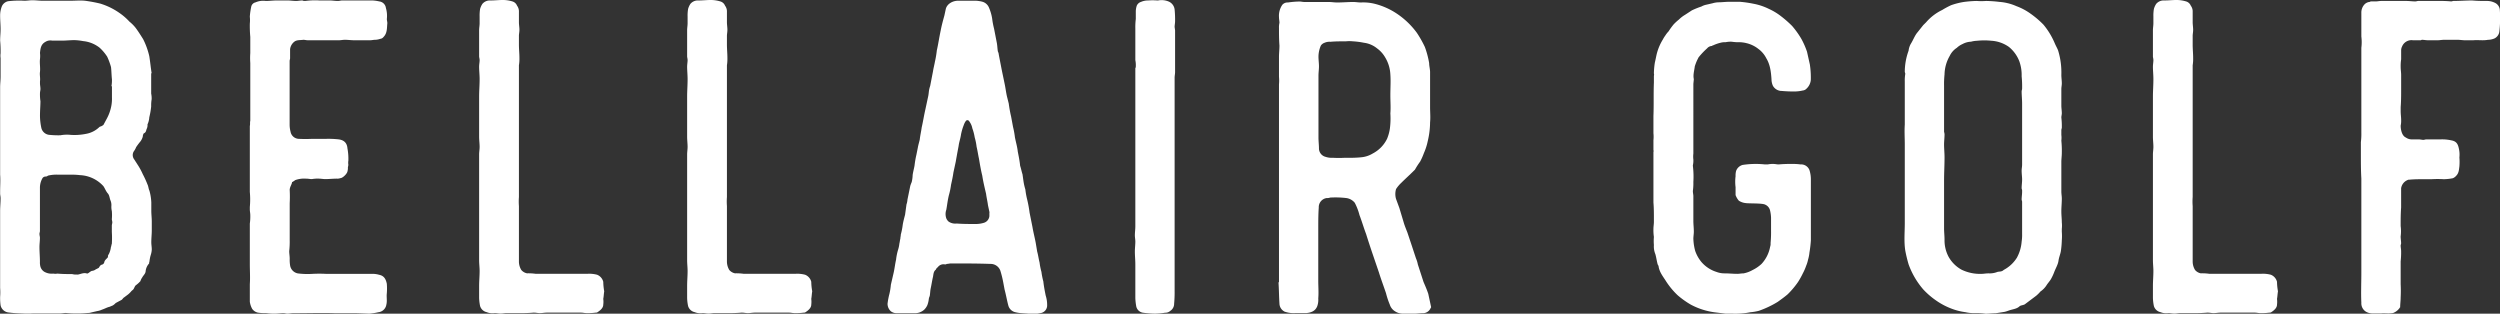
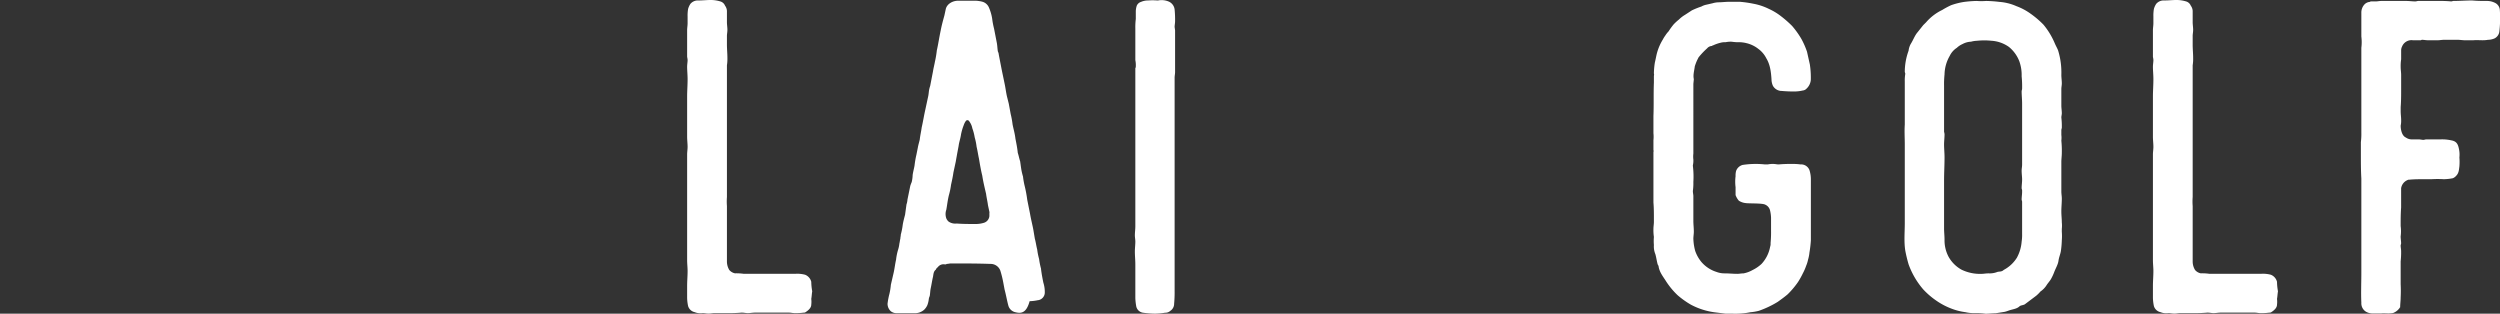
<svg xmlns="http://www.w3.org/2000/svg" viewBox="0 0 966.08 121.21">
  <rect x="0" y="0" width="966.08" height="121.21" fill="#333333" stroke="none" />
  <defs>
    <style>.cls-1{fill:#fff;}</style>
  </defs>
  <g id="Layer_2" data-name="Layer 2">
    <g id="Layer_1-2" data-name="Layer 1">
-       <path class="cls-1" d="M3.35,120.76A3.52,3.52,0,0,1,.23,118a20.29,20.29,0,0,1-.18-3.3,22.46,22.46,0,0,0,0-3.48V81.58c0-1.65.18-3.3.18-4.94,0-.74-.18-1.29-.18-1.83v-.92c0-2.2.18-4.21,0-6.41V33.79c0-1.46.18-2.74.18-4.21V22.44a6.2,6.2,0,0,1,0-1.83,45.22,45.22,0,0,0-.18-4.94c0-1.47.18-2.93.18-4.4C.23,9.62.05,7.79.05,6.14A9.52,9.52,0,0,1,.78,2.3,3.45,3.45,0,0,1,3.16.47,35.56,35.56,0,0,1,9.39.29c1.1,0,2-.19,3.11-.19,1.47,0,2.75.19,4,.19H27c2,0,4-.19,5.85,0a56,56,0,0,1,5.86,1.09,26.12,26.12,0,0,1,7.51,3.67A22.28,22.28,0,0,1,50,8.34a15.3,15.3,0,0,1,2.38,2.38c1.1,1.47,2,2.93,2.93,4.4a28.69,28.69,0,0,1,2.38,6.59c.36,2.19.55,4.39.91,6.59h-.18v7.87a9.09,9.09,0,0,1,.18,2.2,14.08,14.08,0,0,0-.18,2.75,29.26,29.26,0,0,1-.73,4.21A7.58,7.58,0,0,1,57,48.07a3.35,3.35,0,0,1-.36,1.83c-.19.55-.19,1.29-1.1,1.65a2.68,2.68,0,0,0-.37,1.28,5.71,5.71,0,0,1-.91,1.83,24.7,24.7,0,0,0-1.65,2.2,7.19,7.19,0,0,1-.92,1.65,2.75,2.75,0,0,0,.19,3.11l1.65,2.57a25.17,25.17,0,0,1,1.64,3.11,36.89,36.89,0,0,1,1.83,4c.37.73.37,1.64.74,2.38a19.61,19.61,0,0,1,.73,4.57V81.4c0,1.46.18,2.74.18,4.21v3.48c0,1.46-.18,2.93-.18,4.57,0,.92.18,1.83.18,2.75a7.88,7.88,0,0,1-.36,2,14.25,14.25,0,0,0-.55,2.75c-.19.18,0,.55-.19.73A5.23,5.23,0,0,0,56.26,105c-.18.91-.91,1.46-1.28,2.19a5.3,5.3,0,0,0-.73,1.47l-.73.73c-.37.37-.92.73-1.29,1.1l-.55,1.1c-.18.36-.55.55-.91.91a8.58,8.58,0,0,1-1.28,1.28L48,114.9c-.36.19-.55.55-.91.92l-2.38,1.28a5.21,5.21,0,0,1-1.1.92l-1.28.54c-.92.19-1.83.74-2.93,1.1a6.72,6.72,0,0,1-1.83.55l-2.38.55a3.67,3.67,0,0,1-1.29.18,31.15,31.15,0,0,1-4.21.19,32.66,32.66,0,0,1-4.21-.19c-.73,0-1.46.19-2.2.19H12.87a35.89,35.89,0,0,1-4.4,0A49,49,0,0,1,3.35,120.76Zm26.73-14.65c1.1-.18,2.38-.91,3.66-.36a.62.62,0,0,1,.37-.19c.55-.36,1.1-.91,1.64-.91A2.81,2.81,0,0,0,37,104.1l1.1-.55c.36-.37.54-1.1,1.28-1.28a1.18,1.18,0,0,0,.91-.92c.19-.91.92-1.28,1.28-1.83l.19-.18c-.19-.55.18-.92.36-1.28a8.06,8.06,0,0,0,.74-2.57c.18-.36.18-.91.36-1.28a38.71,38.71,0,0,0,0-4.57V87.26c0-.55.18-.92.18-1.29,0-.55-.18-.91-.18-1.28a18,18,0,0,0,0-3.11,7,7,0,0,1-.18-2,4.57,4.57,0,0,0-.37-2.19c-.36-.92-.36-2-1.1-2.75-.73-.91-1.09-2-1.64-2.74a13,13,0,0,0-9-4.22,27.43,27.43,0,0,0-3.84-.18H22.39a13.64,13.64,0,0,0-3.85.37,1.4,1.4,0,0,1-.91.36,1.38,1.38,0,0,0-1.28.74,7.52,7.52,0,0,0-.92,3.48V89.27c0,.37-.18.73-.18,1.1,0,.55.18,1.1.18,1.46,0,1.28-.18,2.38-.18,3.66,0,1.84.18,3.85.18,5.68a6.33,6.33,0,0,0,.18,1.83,3.48,3.48,0,0,0,1.47,2,5.75,5.75,0,0,0,3.48.73,5.08,5.08,0,0,0,1.65,0c2,.18,3.84.18,5.67.18a5.74,5.74,0,0,0,1.83.18Zm-2.93-54a22.34,22.34,0,0,0,6-.37A9.87,9.87,0,0,0,38.5,49c.18,0,.37-.18.55-.18a4.53,4.53,0,0,0,.92-.55l1.28-2.38a16.86,16.86,0,0,0,1.83-5.31,15.12,15.12,0,0,0,.18-2.93V33.43l-.18-.19a13.14,13.14,0,0,0,.18-2.56c-.18-1.65-.18-3.3-.36-4.76a26.22,26.22,0,0,0-1.47-4,17.36,17.36,0,0,0-2.93-3.48,12.22,12.22,0,0,0-6.41-2.56,20.46,20.46,0,0,0-3.29-.37c-1.65,0-3.3.19-4.95.19H20.19a3.6,3.6,0,0,0-2.74.54c-1.65.92-1.84,2.57-2,4.22a10.52,10.52,0,0,1,0,2.38c-.18,1.64.18,3.29,0,4.94-.18,1.1.18,2.38,0,3.66v.73c0,.74.18,1.47.18,2.2,0,.55-.18,1.1-.18,1.65a18,18,0,0,0,.18,3.11c0,1.65-.18,3.48-.18,5.68A23.51,23.51,0,0,0,16,49.54a3.51,3.51,0,0,0,2.93,2.56,35.81,35.81,0,0,0,4.39.18A13.85,13.85,0,0,1,27.15,52.1Z" />
-       <path class="cls-1" d="M102.76,121a16.14,16.14,0,0,1-3.11-.19,3.63,3.63,0,0,1-2.2-1.46,8,8,0,0,1-.91-2.75v-6.77c.18-2.57,0-5.13,0-7.88V86.42a20.29,20.29,0,0,0,.18-3.3c0-.73-.18-1.46-.18-2.19V80a31.84,31.84,0,0,0,0-5.86V48.7c.18-.73,0-1.46.18-2V24.35a27.34,27.34,0,0,1,0-3.84V14.28a48.86,48.86,0,0,1-.18-5.13,13.94,13.94,0,0,0,0-2.74,27,27,0,0,1,.55-3.85A2.15,2.15,0,0,1,98.73.92a7.43,7.43,0,0,1,4-.55c1.29,0,2.75-.19,4.21-.19h4.22c1.09,0,2.19.19,3.29.19.73,0,1.47-.19,2.38-.19.18,0,.37.19.73.19H118a27.27,27.27,0,0,1,5.49-.19h4c.92,0,2,.19,3.11.19.55,0,1.1-.19,1.65-.19H144a14.61,14.61,0,0,1,2.56.37,2.92,2.92,0,0,1,2.57,2.56,10.68,10.68,0,0,1,.36,4.21c0,.55.19,1.1.19,1.65-.19,1.83,0,3.85-1.47,5.31a1.82,1.82,0,0,1-1.28.73,6.37,6.37,0,0,1-2,.37c-.55,0-1.29.18-2,.18H137c-1.28,0-2.56-.18-3.66-.18-.92,0-1.65.18-2.38.18h-11.9c-.73,0-1.28-.18-1.83-.18-1.28.18-2.57,0-3.48.73A4.31,4.31,0,0,0,112.1,19v3.48c0,.37-.18.73-.18,1.1V48.34a11,11,0,0,0,.36,2.56,3.33,3.33,0,0,0,3.12,2.75,52.21,52.21,0,0,0,5.31,0h5.49a35.81,35.81,0,0,1,4.39.18c2,.18,3.48,1.1,3.67,3.48a22.08,22.08,0,0,1,.36,4.76,5.08,5.08,0,0,0,0,1.65,8.05,8.05,0,0,1-.18.91,5.17,5.17,0,0,1-.18,1.65c-.19.92-1.84,2.56-2.75,2.56a3,3,0,0,1-1.28.19c-1.47,0-3.12.18-4.58.18-.73,0-1.65-.18-2.56-.18a11.52,11.52,0,0,0-2.57.18c-.73,0-1.46-.18-2.19-.18h-.19a10.24,10.24,0,0,0-4,.55l-1.09.73c-.19,0-.19,0-.19.18-.18.92-.91,1.83-.91,2.93a48.77,48.77,0,0,1,0,5.13V92.83a32.58,32.58,0,0,1-.19,4.21c0,.92.19,2,.19,2.93a14.13,14.13,0,0,0,.18,2.75,3.73,3.73,0,0,0,2.93,2.93,30,30,0,0,0,5.68.18,52.25,52.25,0,0,1,5.31,0h18.12a8.93,8.93,0,0,1,2.38.37c1.83.36,2.57,1.64,2.93,3.47a23.63,23.63,0,0,1,0,3.67c-.18,1.46.19,2.93-.18,4.39a3.49,3.49,0,0,1-3.11,2.93,23.3,23.3,0,0,1-3.48.55l-5.13-.18h-8.06c-4.57-.19-10.61,0-16.11,0-.73,0-1.65.18-2.38.18-.55,0-.91-.18-1.46-.18-1.1,0-2.2.18-3.3.18A22.55,22.55,0,0,1,102.76,121Z" />
-       <path class="cls-1" d="M191.2,121a5.9,5.9,0,0,1-3.12-.37,3.41,3.41,0,0,1-2.56-2.38,18.33,18.33,0,0,1-.37-3.11v-4.58c0-2,.19-3.85.19-5.86,0-1.28-.19-2.75-.19-4.21V59.69c0-.92.19-2,.19-2.93,0-1.28-.19-2.56-.19-4V37.35c0-2.2.19-4.39.19-6.77,0-1.65-.19-3.3-.19-4.76,0-.92.19-1.83.19-2.57,0-.55-.19-1.1-.19-1.46V11.72c0-.92.19-1.83.19-2.75V6.41a16,16,0,0,1,.18-2.93,6.73,6.73,0,0,1,.91-2A3.79,3.79,0,0,1,189.55.18c1.65,0,3.11-.18,4.76-.18A12.55,12.55,0,0,1,198,.55,2.75,2.75,0,0,1,199.8,2.2a3.66,3.66,0,0,1,.73,2.38v4c0,.91.19,2,.19,2.92s-.19,1.65-.19,2.39v3.29c0,1.83.19,3.48.19,5.13a15.24,15.24,0,0,1-.19,2.93v50.9a22.46,22.46,0,0,0,0,3.48v21.42a6.29,6.29,0,0,0,.92,3.29,3.9,3.9,0,0,0,2.2,1.29,20.23,20.23,0,0,1,3.29.18h20.14a11.74,11.74,0,0,1,3.66.37,3.94,3.94,0,0,1,2.38,2.74,22.89,22.89,0,0,0,.37,3.66c-.18,1.1-.18,2-.37,2.93a8.53,8.53,0,0,1,0,2.2c0,1.28-1.09,2.2-2.19,2.93a1.14,1.14,0,0,1-.74.18,22.44,22.44,0,0,1-3.47.19c-.74,0-1.47-.19-2.2-.19H211.34c-.92,0-1.83.19-2.75.19-.73,0-1.46-.19-2.38-.19a56.73,56.73,0,0,1-5.68.19h-4.76c-.73,0-1.46.18-2.19.18C192.66,121.21,191.93,121,191.2,121Z" />
      <path class="cls-1" d="M271.57,121a5.85,5.85,0,0,1-3.11-.37,3.39,3.39,0,0,1-2.56-2.38,17.37,17.37,0,0,1-.37-3.11v-4.58c0-2,.18-3.85.18-5.86,0-1.28-.18-2.75-.18-4.21V59.69c0-.92.18-2,.18-2.93,0-1.28-.18-2.56-.18-4V37.35c0-2.2.18-4.39.18-6.77,0-1.65-.18-3.3-.18-4.76,0-.92.18-1.83.18-2.57,0-.55-.18-1.1-.18-1.46V11.72c0-.92.18-1.83.18-2.75V6.41a15.19,15.19,0,0,1,.19-2.93,6.73,6.73,0,0,1,.91-2A3.76,3.76,0,0,1,269.92.18C271.57.18,273,0,274.68,0a12.61,12.61,0,0,1,3.67.55,2.77,2.77,0,0,1,1.83,1.65,3.66,3.66,0,0,1,.73,2.38v4c0,.91.18,2,.18,2.92s-.18,1.65-.18,2.39v3.29c0,1.83.18,3.48.18,5.13a16.08,16.08,0,0,1-.18,2.93v50.9a22.46,22.46,0,0,0,0,3.48v21.42a6.38,6.38,0,0,0,.91,3.29,3.94,3.94,0,0,0,2.2,1.29,20.29,20.29,0,0,1,3.3.18h20.14a11.74,11.74,0,0,1,3.66.37,3.94,3.94,0,0,1,2.38,2.74,21.79,21.79,0,0,0,.37,3.66c-.19,1.1-.19,2-.37,2.93a9,9,0,0,1,0,2.2c0,1.28-1.1,2.2-2.2,2.93a1.11,1.11,0,0,1-.73.18,22.5,22.5,0,0,1-3.48.19c-.73,0-1.46-.19-2.2-.19H291.71c-.91,0-1.83.19-2.75.19-.73,0-1.46-.19-2.38-.19a56.53,56.53,0,0,1-5.67.19h-4.76c-.73,0-1.47.18-2.2.18C273,121.21,272.3,121,271.57,121Z" />
-       <path class="cls-1" d="M392.41,120.66a3.6,3.6,0,0,1-2.75-2.56c-.54-2-.91-4.21-1.46-6.23l-.55-2.93a39.13,39.13,0,0,0-1.1-4.39,4,4,0,0,0-3.84-2.57c-5.13-.18-10.26-.18-15.2-.18-.55,0-1.1.18-1.65.18a1.06,1.06,0,0,1-.73.19,2.73,2.73,0,0,0-2.75,1.1,1.84,1.84,0,0,0-.73.91c-.91.73-.91,1.65-1.1,2.75-.36,1.46-.55,2.93-.91,4.57-.19.92-.19,2-.37,2.93a3.5,3.5,0,0,0-.37,1.29,9.73,9.73,0,0,1-.54,2.19,5.6,5.6,0,0,1-1.29,1.83,5.41,5.41,0,0,1-3.84,1.29h-6.59a3.67,3.67,0,0,1-2.38-.74,3.87,3.87,0,0,1-1.28-2.93,27.32,27.32,0,0,1,.73-3.84,24.67,24.67,0,0,0,.55-3.48l1.1-4.76c.36-1.65.54-3.3.91-4.94a21.87,21.87,0,0,1,.73-3.67,12.2,12.2,0,0,0,.55-2.56c.19-.73.19-1.28.37-1.83,0-.55.18-1.1.18-1.65a25,25,0,0,0,.73-3.66c.19-1.28.55-2.56.92-4l.55-4a6.55,6.55,0,0,0,.37-1.83l1.09-5.31a14,14,0,0,1,.55-1.46,13.66,13.66,0,0,0,.37-2.75c.18-1.28.55-2.56.73-3.66a36.36,36.36,0,0,1,.73-4.21l.55-2.75c.19-1.1.55-2.19.74-3.11.18-1.65.55-3.11.73-4.58.55-2.38.91-4.76,1.46-7.14l1.1-5.12c.18-.92.18-1.65.37-2.57a12,12,0,0,1,.36-1.28l1.1-5.68c.19-1.28.55-2.56.73-3.66a37.25,37.25,0,0,0,.74-4.39c.55-2.38.91-4.95,1.46-7.51.37-2,.92-4,1.47-6l.55-2.56c.55-2,2.74-3.12,4.76-3.12H377a12.45,12.45,0,0,1,2.56.37,3.88,3.88,0,0,1,2.57,2.2,17.67,17.67,0,0,1,1.28,4.39,29.28,29.28,0,0,0,.73,3.85l1.1,5.67c.18,1.1.18,2,.37,3.12a3.38,3.38,0,0,1,.36,1.28l1.1,5.67c.37,1.83.73,3.48,1.1,5.31.37,1.65.55,3.3.92,5l.73,2.92a47.73,47.73,0,0,0,.91,5l.74,4a31.45,31.45,0,0,1,.73,4c.36,1.84.91,3.67,1.1,5.5.36,1.83.73,3.66.91,5.49.37,1.1.55,2.2.92,3.3l.36,2.56a21.74,21.74,0,0,0,.74,3.3,29.8,29.8,0,0,0,.73,4,47.73,47.73,0,0,1,.91,5l1.1,5.49c.37,2.2.92,4.21,1.28,6.22l.55,3.3c.37,1.28.55,2.75.92,4.21a25,25,0,0,0,.73,3.66,26.47,26.47,0,0,0,.73,3.67c.19,1.83.55,3.66.92,5.49a11.7,11.7,0,0,1,.55,3.66,3,3,0,0,1-2.75,3.11,17.37,17.37,0,0,1-3.11.37C396.62,121,394.61,121.21,392.41,120.66Zm-12.08-34.6a3,3,0,0,0,2-2.57v-1.1c0-.18,0-.18.18-.18-.18,0-.18-.18-.18-.37l-.55-2.56c-.18-1.46-.55-2.93-.73-4.39-.55-2.38-1.1-4.58-1.47-7-.54-2.2-.91-4.4-1.28-6.59-.36-1.65-.55-3.12-.91-4.58a21.94,21.94,0,0,0-.74-3.66,18.83,18.83,0,0,0-.91-3.48,6.31,6.31,0,0,0-1.1-2.56c-.37-.74-1.1-.74-1.46-.19a5.64,5.64,0,0,0-.74,1.47A20.85,20.85,0,0,0,371.36,52c-.19,1.46-.74,2.93-.92,4.39l-.55,2.93c-.18,1.1-.37,2-.55,3.12l-.91,4.21c-.19,1.46-.55,3.11-.92,4.76a26.33,26.33,0,0,1-.73,3.66c-.55,2-.73,4-1.1,6a5,5,0,0,0,0,3.3,3.24,3.24,0,0,0,.92,1.28,4.65,4.65,0,0,0,3.11.73c2.38.18,4.76.18,7.14.18A10.85,10.85,0,0,0,380.33,86.06Z" />
+       <path class="cls-1" d="M392.41,120.66a3.6,3.6,0,0,1-2.75-2.56c-.54-2-.91-4.21-1.46-6.23l-.55-2.93a39.13,39.13,0,0,0-1.1-4.39,4,4,0,0,0-3.84-2.57c-5.13-.18-10.26-.18-15.2-.18-.55,0-1.1.18-1.65.18a1.06,1.06,0,0,1-.73.19,2.73,2.73,0,0,0-2.75,1.1,1.84,1.84,0,0,0-.73.91c-.91.73-.91,1.65-1.1,2.75-.36,1.46-.55,2.93-.91,4.57-.19.92-.19,2-.37,2.93a3.5,3.5,0,0,0-.37,1.29,9.73,9.73,0,0,1-.54,2.19,5.6,5.6,0,0,1-1.29,1.83,5.41,5.41,0,0,1-3.84,1.29h-6.59a3.67,3.67,0,0,1-2.38-.74,3.87,3.87,0,0,1-1.28-2.93,27.32,27.32,0,0,1,.73-3.84,24.67,24.67,0,0,0,.55-3.48l1.1-4.76c.36-1.65.54-3.3.91-4.94a21.87,21.87,0,0,1,.73-3.67,12.2,12.2,0,0,0,.55-2.56c.19-.73.19-1.28.37-1.83,0-.55.18-1.1.18-1.65a25,25,0,0,0,.73-3.66c.19-1.28.55-2.56.92-4l.55-4a6.55,6.55,0,0,0,.37-1.83l1.09-5.31a14,14,0,0,1,.55-1.46,13.66,13.66,0,0,0,.37-2.75c.18-1.28.55-2.56.73-3.66a36.36,36.36,0,0,1,.73-4.21l.55-2.75c.19-1.1.55-2.19.74-3.11.18-1.65.55-3.11.73-4.58.55-2.38.91-4.76,1.46-7.14l1.1-5.12c.18-.92.18-1.65.37-2.57a12,12,0,0,1,.36-1.28l1.1-5.68c.19-1.28.55-2.56.73-3.66a37.25,37.25,0,0,0,.74-4.39c.55-2.38.91-4.95,1.46-7.51.37-2,.92-4,1.47-6l.55-2.56c.55-2,2.74-3.12,4.76-3.12H377a12.45,12.45,0,0,1,2.56.37,3.88,3.88,0,0,1,2.57,2.2,17.67,17.67,0,0,1,1.28,4.39,29.28,29.28,0,0,0,.73,3.85l1.1,5.67c.18,1.1.18,2,.37,3.12a3.38,3.38,0,0,1,.36,1.28l1.1,5.67c.37,1.83.73,3.48,1.1,5.31.37,1.65.55,3.3.92,5l.73,2.92l.74,4a31.45,31.45,0,0,1,.73,4c.36,1.84.91,3.67,1.1,5.5.36,1.83.73,3.66.91,5.49.37,1.1.55,2.2.92,3.3l.36,2.56a21.74,21.74,0,0,0,.74,3.3,29.8,29.8,0,0,0,.73,4,47.73,47.73,0,0,1,.91,5l1.1,5.49c.37,2.2.92,4.21,1.28,6.22l.55,3.3c.37,1.28.55,2.75.92,4.21a25,25,0,0,0,.73,3.66,26.47,26.47,0,0,0,.73,3.67c.19,1.83.55,3.66.92,5.49a11.7,11.7,0,0,1,.55,3.66,3,3,0,0,1-2.75,3.11,17.37,17.37,0,0,1-3.11.37C396.62,121,394.61,121.21,392.41,120.66Zm-12.08-34.6a3,3,0,0,0,2-2.57v-1.1c0-.18,0-.18.18-.18-.18,0-.18-.18-.18-.37l-.55-2.56c-.18-1.46-.55-2.93-.73-4.39-.55-2.38-1.1-4.58-1.47-7-.54-2.2-.91-4.4-1.28-6.59-.36-1.65-.55-3.12-.91-4.58a21.94,21.94,0,0,0-.74-3.66,18.83,18.83,0,0,0-.91-3.48,6.31,6.31,0,0,0-1.1-2.56c-.37-.74-1.1-.74-1.46-.19a5.64,5.64,0,0,0-.74,1.47A20.85,20.85,0,0,0,371.36,52c-.19,1.46-.74,2.93-.92,4.39l-.55,2.93c-.18,1.1-.37,2-.55,3.12l-.91,4.21c-.19,1.46-.55,3.11-.92,4.76a26.33,26.33,0,0,1-.73,3.66c-.55,2-.73,4-1.1,6a5,5,0,0,0,0,3.3,3.24,3.24,0,0,0,.92,1.28,4.65,4.65,0,0,0,3.11.73c2.38.18,4.76.18,7.14.18A10.85,10.85,0,0,0,380.33,86.06Z" />
      <path class="cls-1" d="M441.66,120.84a3.11,3.11,0,0,1-2.56-2.38,21.79,21.79,0,0,1-.37-3.29v-13c0-1.65-.18-3.3-.18-5,0-1.28.18-2.56.18-3.84,0-.73-.18-1.65-.18-2.38,0-1.1.18-2.38.18-3.48V26.37a1.42,1.42,0,0,0,.18-.74,9.89,9.89,0,0,0-.18-2.38V11a25.07,25.07,0,0,1,.18-3.67V4.21a7.9,7.9,0,0,1,.37-2A2.65,2.65,0,0,1,440.93.73a6.77,6.77,0,0,1,2.74-.55,22.46,22.46,0,0,1,3.48,0h.37a7,7,0,0,1,4.39.55,3.85,3.85,0,0,1,2,2.93,40.61,40.61,0,0,1,.18,4.58c0,.73-.18,1.46-.18,2.2l.18,1.28V27.83c0,.73-.18,1.47-.18,2.2v82.21a47.76,47.76,0,0,1-.19,5.12,3.22,3.22,0,0,1-1.46,2.75,2.74,2.74,0,0,1-2,.73,26.53,26.53,0,0,1-3.85.37A37.23,37.23,0,0,1,441.66,120.84Z" />
-       <path class="cls-1" d="M542,121.21a5.54,5.54,0,0,1-2.93-.92,4.59,4.59,0,0,1-2-2.56,30.13,30.13,0,0,1-1.46-4.39c-.92-2.75-1.84-5.13-2.75-8.06l-2.75-8.06c-.73-2.19-1.46-4.39-2.2-6.77-.91-2.38-1.64-4.94-2.56-7.33a21.41,21.41,0,0,0-1.83-4.76,5.07,5.07,0,0,0-3.29-1.83,36.08,36.08,0,0,0-6.23-.18,3.18,3.18,0,0,1-1.28.18,3.56,3.56,0,0,0-3.11,3.67c-.19,2.74-.19,5.31-.19,8v20.33c0,2.19.19,4.57,0,6.77a7.72,7.72,0,0,1-.36,2.93c-.74,2-2.38,2.56-4.22,2.75h-4.21a10.67,10.67,0,0,1-4.21-.55,3.59,3.59,0,0,1-2-3.12c-.18-2.74-.18-5.49-.37-8.24h.19V32.59a15.93,15.93,0,0,0,0-2.93V22c0-1.46.18-2.93.18-4.39-.18-2.38-.18-4.58-.18-6.78a7.61,7.61,0,0,1,.18-2c0-.73-.18-1.47-.18-2.2a7.51,7.51,0,0,1,1.28-4.76,2.66,2.66,0,0,1,2.19-.91,34.36,34.36,0,0,1,4.4-.37c.73,0,1.28.18,2,.18h9.34c1.1,0,2.2.19,3.3.19,2,0,4.21-.19,6.22-.19.92,0,2,.19,2.93.19a18.31,18.31,0,0,1,5.49.55,27.53,27.53,0,0,1,8.24,3.66,30.73,30.73,0,0,1,7.88,7.5,42.51,42.51,0,0,1,3.11,5.5,34.87,34.87,0,0,1,1.65,6.22c0,1.1.36,2.38.36,3.48V41.38c0,2,.19,4,0,5.86a32,32,0,0,1-.91,7.32,22.36,22.36,0,0,1-1.47,4.58,25,25,0,0,1-1.46,3.3,29.33,29.33,0,0,0-2,3.11l-.36.36c-1.65,1.65-3.3,3.12-4.95,4.76a12.86,12.86,0,0,0-2,2.39,6.78,6.78,0,0,0,0,3.84l1.28,3.48,1.65,5.49c.36,1.28.91,2.57,1.46,4l1.65,4.94,1.65,5a11.4,11.4,0,0,1,.73,2.38l2.2,6.77c.55,1.28,1.28,2.93,1.83,4.58l1.1,5.13a.63.63,0,0,1-.18.36,3.23,3.23,0,0,1-2.93,2c-1.1,0-2.2.18-3.3.18ZM525.88,60.79a10.29,10.29,0,0,0,4.58-1.47A12.67,12.67,0,0,0,536,53.65a16.36,16.36,0,0,0,1.1-4,31,31,0,0,0,.18-5.86c.19-2.2,0-4.58,0-7,0-2.74.19-5.49,0-8a13.93,13.93,0,0,0-2-6.6,11.15,11.15,0,0,0-3.11-3.47,10,10,0,0,0-5.13-2.2,29.79,29.79,0,0,0-4.21-.55,14,14,0,0,0-2.75,0c-2,0-4,0-6,.18a4.61,4.61,0,0,0-2.2.37,2.79,2.79,0,0,0-1.46,1.1,10.82,10.82,0,0,0-.92,4.21c0,1.28.19,2.56.19,3.84,0,1.1-.19,2.38-.19,3.67V53.1c0,1.46.19,2.93.19,4.39a3.37,3.37,0,0,0,2.56,3.12,7.2,7.2,0,0,0,2.74.36,42.17,42.17,0,0,0,4.77,0C521.67,61,523.87,61,525.88,60.79Z" />
      <path class="cls-1" d="M666.8,121.21l-4.4-.55a27.15,27.15,0,0,1-9-2.93,33.37,33.37,0,0,1-5.13-3.66,29.24,29.24,0,0,1-4.76-5.86c-1.09-1.65-2.19-3.11-2.56-5.13,0-.36-.18-.55-.37-.91-.36-1.28-.54-2.75-.91-4a7.72,7.72,0,0,1-.55-3.48,18,18,0,0,1,0-3.11,18.09,18.09,0,0,1-.18-3.11c0-.92.18-1.84.18-2.75v-.92c0-2.19,0-4.39-.18-6.59V58.77c0-.18.18-.36,0-.73V54.2a14,14,0,0,0,0-2.75V44.86c.18-4.4,0-8.61.18-13V29.3a1.57,1.57,0,0,0,0-.92,28.93,28.93,0,0,1,.37-4.21c.36-1.47.55-2.75.91-4a20,20,0,0,1,2.2-4.94,10.49,10.49,0,0,1,.91-1.47,10.32,10.32,0,0,1,1.29-1.65,25.14,25.14,0,0,1,2-2.74,20.32,20.32,0,0,1,2-1.83,12.24,12.24,0,0,1,2.38-1.83L653.8,4a31.07,31.07,0,0,1,3.66-1.47,6.64,6.64,0,0,1,2-.73l2.38-.55a9.44,9.44,0,0,1,2.2-.36c1.28,0,2.75-.19,4-.19h4.39a43.94,43.94,0,0,1,5.13.74,23,23,0,0,1,6,2,23.29,23.29,0,0,1,4.58,2.75,42.34,42.34,0,0,1,4.39,3.84A33.61,33.61,0,0,1,696.09,15a30.6,30.6,0,0,1,2.2,5l1.1,4.94a34,34,0,0,1,.36,6,5.2,5.2,0,0,1-1.64,3.3,2.26,2.26,0,0,1-1.47.73,14.32,14.32,0,0,1-2.74.37,47.76,47.76,0,0,1-5.31-.19,3.92,3.92,0,0,1-3.48-2,6.38,6.38,0,0,1-.55-2.56c-.19-2.93-.55-5.68-2-8.06a10.15,10.15,0,0,0-3.11-3.66,11.76,11.76,0,0,0-4.58-2.2,12.43,12.43,0,0,0-2.56-.36,16.93,16.93,0,0,1-3.11-.19,10.07,10.07,0,0,0-2.38.19,6.33,6.33,0,0,0-1.83.18,15.3,15.3,0,0,0-3.12,1.1c-.18,0-.18,0-.36.18a2.53,2.53,0,0,0-1.83.92,28.59,28.59,0,0,0-3.3,3.48l-.55,1.09a21.49,21.49,0,0,0-.91,2.38c-.19,1.65-.74,3.3-.37,4.95l-.18,1.83V59.32a9.94,9.94,0,0,0,0,2.38,8.58,8.58,0,0,1-.19,2.2v.18a34.56,34.56,0,0,1,.19,6.23,22.5,22.5,0,0,1-.19,3.48c0,.73.19,1.46.19,2v9.52c0,1.47.18,2.75.18,4.21,0,.92-.18,1.83-.18,2.75a19.66,19.66,0,0,0,.73,4.76,13.73,13.73,0,0,0,2.38,4.21,12.74,12.74,0,0,0,5.86,3.85,8.64,8.64,0,0,0,3.11.55c1.65,0,3.3.18,4.94.18.74,0,1.47-.18,2.38-.18a11.35,11.35,0,0,0,3.48-1.29,14.15,14.15,0,0,0,3.48-2.38,13.28,13.28,0,0,0,3.3-6.59,3.59,3.59,0,0,0,.18-1.46,43.79,43.79,0,0,0,.18-4.76v-5a14.3,14.3,0,0,0-.36-2.74,3.27,3.27,0,0,0-2-2.38c-1.09-.55-6.22-.37-7.32-.55a6.09,6.09,0,0,1-2.75-.92,6.94,6.94,0,0,1-1.28-2.19V72.32a16.48,16.48,0,0,1,0-4.21,7.22,7.22,0,0,1,.19-2,3.68,3.68,0,0,1,2.56-2.38,33.74,33.74,0,0,1,8.6-.19h1.1a9.13,9.13,0,0,1,2.2-.18c.73,0,1.28.18,2,.18a48.86,48.86,0,0,1,5.13-.18,20.29,20.29,0,0,1,3.3.18,3.43,3.43,0,0,1,3.47,2.2,11.7,11.7,0,0,1,.55,3.66V92.83a45.83,45.83,0,0,1-.55,4.76,14.85,14.85,0,0,1-.54,2.75,12.29,12.29,0,0,1-.74,2.38,19.6,19.6,0,0,1-1.28,2.93,31,31,0,0,1-1.83,3.29,32.07,32.07,0,0,1-4,4.76c-1.28,1.1-2.56,2-3.84,2.93a37.47,37.47,0,0,1-7.33,3.48,19.65,19.65,0,0,1-3.29.55,29,29,0,0,1-7,.55Z" />
      <path class="cls-1" d="M763.47,121a15.3,15.3,0,0,1-4-.37,23.22,23.22,0,0,1-5.13-1.28,27,27,0,0,1-6-3.11,30.09,30.09,0,0,1-5.13-4.4,30.69,30.69,0,0,1-5.67-9.7,53.87,53.87,0,0,1-1.28-5.31c-.55-3.48-.19-7.14-.19-10.62V55.84c0-2.56-.18-5.12,0-7.69V31.49a15.24,15.24,0,0,1,.19-2.93c0-.36-.19-.55-.19-.91a24,24,0,0,1,1.47-8.06,6.89,6.89,0,0,1,.91-2.74c.92-1.47,1.47-3.12,2.57-4.4l2.19-2.75,1.1-1.09a19.3,19.3,0,0,1,6.23-4.76A30.77,30.77,0,0,1,754,2,27.4,27.4,0,0,1,759.07.73a46,46,0,0,1,4.76-.36,24.8,24.8,0,0,0,3.66,0,49.13,49.13,0,0,1,5.13.36,19.65,19.65,0,0,1,6.59,1.65,22.81,22.81,0,0,1,5.5,2.93,36,36,0,0,1,4.94,4.21A28.75,28.75,0,0,1,794,16.66c.37.92.92,1.83,1.29,2.75a29.67,29.67,0,0,1,.91,3.84,29.32,29.32,0,0,1,.37,5.68c0,1.1.18,2.2.18,3.3,0,.73-.18,1.46-.18,2.19v6.41c0,.92.18,2,.18,2.93,0,.55-.18,1.1-.18,1.65a30.12,30.12,0,0,1,.18,4l-.18.73v2a9,9,0,0,1,0,2.2,40.44,40.44,0,0,1,.18,4.76c0,1.1-.18,2.38-.18,3.48V74c0,.92.18,1.83.18,2.75,0,1.65-.18,3.29-.18,4.94,0,1.46.18,2.93.18,4.21a12.23,12.23,0,0,1,0,2.57v1.09a20.2,20.2,0,0,1,0,3.3,34.3,34.3,0,0,1-.37,4.21c-.18,1.1-.73,2.38-.91,3.66-.18,1.47-1.1,2.93-1.65,4.4a18.72,18.72,0,0,1-1.28,2.74c-.55.92-1.28,1.65-1.83,2.57a8.33,8.33,0,0,1-2.2,2.19,13.51,13.51,0,0,1-1.65,1.65l-4.39,3.3c-.55.36-1.47.36-2,.73-.91.92-2.19,1.1-3.47,1.46-.74.19-1.47.55-2.38.74l-3.48.55c-1.28,0-2.57.18-3.85.18A26,26,0,0,0,763.47,121Zm4.76-15.38a8.11,8.11,0,0,0,3.66-.55c.73-.19,1.65,0,2.38-.74l.92-.54a13.25,13.25,0,0,0,4.21-4.22,15.45,15.45,0,0,0,1.83-6.22,17.08,17.08,0,0,0,.18-2.93V78c0-.37-.18-.55-.18-.92,0-.91.18-2,.18-2.93V73.6c0-.36-.18-.54-.18-.91,0-1.1.18-2.2.18-3.3s-.18-2.19-.18-3.48c0-.73.18-1.46.18-2.38V40.1c0-1.65-.18-3.3-.18-4.76,0-.37.18-.73.18-1.1a40.44,40.44,0,0,0-.18-4.76,15.76,15.76,0,0,0-.92-5.86,13.33,13.33,0,0,0-4-5.49,13.06,13.06,0,0,0-6.77-2.38,26.51,26.51,0,0,0-5.49,0,10.79,10.79,0,0,0-2.38.36,7.48,7.48,0,0,0-3.3.92,7.7,7.7,0,0,0-2.2,1.46,7.55,7.55,0,0,0-2.74,3.12,14.88,14.88,0,0,0-2,7.14,35.81,35.81,0,0,0-.18,4.39V50.9a7.86,7.86,0,0,1,.18.92c0,1.46-.18,2.74-.18,4,0,1.65.18,3.3.18,4.95,0,3.11-.18,6-.18,9V88.25c0,1.47.18,2.93.18,4.4A13.54,13.54,0,0,0,753,99.24a12.87,12.87,0,0,0,4.94,4.94,16.26,16.26,0,0,0,7.69,1.65C766.58,105.83,767.31,105.65,768.23,105.65Z" />
      <path class="cls-1" d="M838,121a5.86,5.86,0,0,1-3.11-.37,3.39,3.39,0,0,1-2.56-2.38,17.37,17.37,0,0,1-.37-3.11v-4.58c0-2,.18-3.85.18-5.86,0-1.28-.18-2.75-.18-4.21V59.69c0-.92.18-2,.18-2.93,0-1.28-.18-2.56-.18-4V37.35c0-2.2.18-4.39.18-6.77,0-1.65-.18-3.3-.18-4.76,0-.92.18-1.83.18-2.57,0-.55-.18-1.1-.18-1.46V11.72c0-.92.18-1.83.18-2.75V6.41a15.19,15.19,0,0,1,.19-2.93,6.73,6.73,0,0,1,.91-2A3.78,3.78,0,0,1,836.34.18C838,.18,839.45,0,841.1,0a12.55,12.55,0,0,1,3.66.55,2.77,2.77,0,0,1,1.83,1.65,3.66,3.66,0,0,1,.73,2.38v4c0,.91.18,2,.18,2.92s-.18,1.65-.18,2.39v3.29c0,1.83.18,3.48.18,5.13a16.08,16.08,0,0,1-.18,2.93v50.9a22.46,22.46,0,0,0,0,3.48v21.42a6.29,6.29,0,0,0,.92,3.29,3.91,3.91,0,0,0,2.19,1.29,20.29,20.29,0,0,1,3.3.18h20.14a11.74,11.74,0,0,1,3.66.37,3.94,3.94,0,0,1,2.38,2.74,21.79,21.79,0,0,0,.37,3.66c-.19,1.1-.19,2-.37,2.93a9,9,0,0,1,0,2.2c0,1.28-1.1,2.2-2.2,2.93a1.1,1.1,0,0,1-.73.18,22.5,22.5,0,0,1-3.48.19c-.73,0-1.46-.19-2.19-.19H858.12c-.91,0-1.83.19-2.74.19-.74,0-1.47-.19-2.38-.19a56.73,56.73,0,0,1-5.68.19h-4.76c-.73,0-1.46.18-2.2.18C839.45,121.21,838.72,121,838,121Z" />
      <path class="cls-1" d="M914.33,120.48A3.79,3.79,0,0,1,912.5,117c-.18-3.85,0-7.69,0-11.54V69c-.18-3.12-.18-6.23-.18-9.34V54.93a27.5,27.5,0,0,0,.18-3.85V18.49a17.91,17.91,0,0,0,0-4.39V4.94a4.64,4.64,0,0,1,1.1-3.11,3.23,3.23,0,0,1,2.19-1.1c.19-.18.37-.18.74-.18H918c.73,0,1.47-.18,2.2-.18h9.7c1.1,0,2.38.18,3.48.18.37,0,.73-.18,1.1-.18h7.87a45.5,45.5,0,0,1,4.95.18L948,.37c2.38,0,4.94-.19,7.32-.19,2,.19,3.85.19,5.86.19a6.87,6.87,0,0,1,3.3.91A3.36,3.36,0,0,1,966,3.66a44.55,44.55,0,0,1-.18,8.61A3.43,3.43,0,0,1,964,14.83a6.43,6.43,0,0,1-2.57.55c-1.83.37-3.84,0-5.67.18H952.6c-.92,0-2-.18-2.93-.18h-5.13c-.91,0-1.83.18-2.56.18h-3.66c-.92,0-1.65-.18-2.38-.18-.19,0-.37.18-.55.18h-2.93a3.93,3.93,0,0,0-4.21,2.38,3.39,3.39,0,0,0-.37,1.47v3.48A17,17,0,0,0,927.7,26c0,.91.18,2,.18,2.93v5.49c0,2.38,0,4.58-.18,7v1.46c0,1.29.18,2.39.18,3.48a9,9,0,0,1-.18,2.2c0,1.28.36,3.85,2,4.58a4,4,0,0,0,2.38.73h2.56c.74,0,1.29.18,1.83.18.37,0,.74-.18,1.1-.18h5.5a16.26,16.26,0,0,1,4.21.37c2,.36,2.56,1.46,2.93,3.29a10.2,10.2,0,0,1,.18,3.3,22.43,22.43,0,0,1,0,3.48c-.18,1.28-.18,2.56-1.28,3.66a3.32,3.32,0,0,1-1.28.91,19.65,19.65,0,0,1-3.48.37,42,42,0,0,0-4.76,0h-2.93c-1.83,0-3.66,0-5.5.18a1.6,1.6,0,0,0-.91.19,4.11,4.11,0,0,0-2.38,3.11V80.2c-.18,2.38-.18,4.76-.18,7.14a15,15,0,0,1,0,4c0,.92.18,1.84.18,2.75l-.18.73c0,.74.18,1.47.18,2.2a31.65,31.65,0,0,1-.18,4v8.79a48.58,48.58,0,0,1,0,5.12c0,1.29-.19,2.57-.19,3.85a.18.18,0,0,0-.18.18,5.49,5.49,0,0,1-2.56,2c-1.65.36-3.3,0-4.58.18h-3.3A5.33,5.33,0,0,1,914.33,120.48Z" />
    </g>
  </g>
</svg>